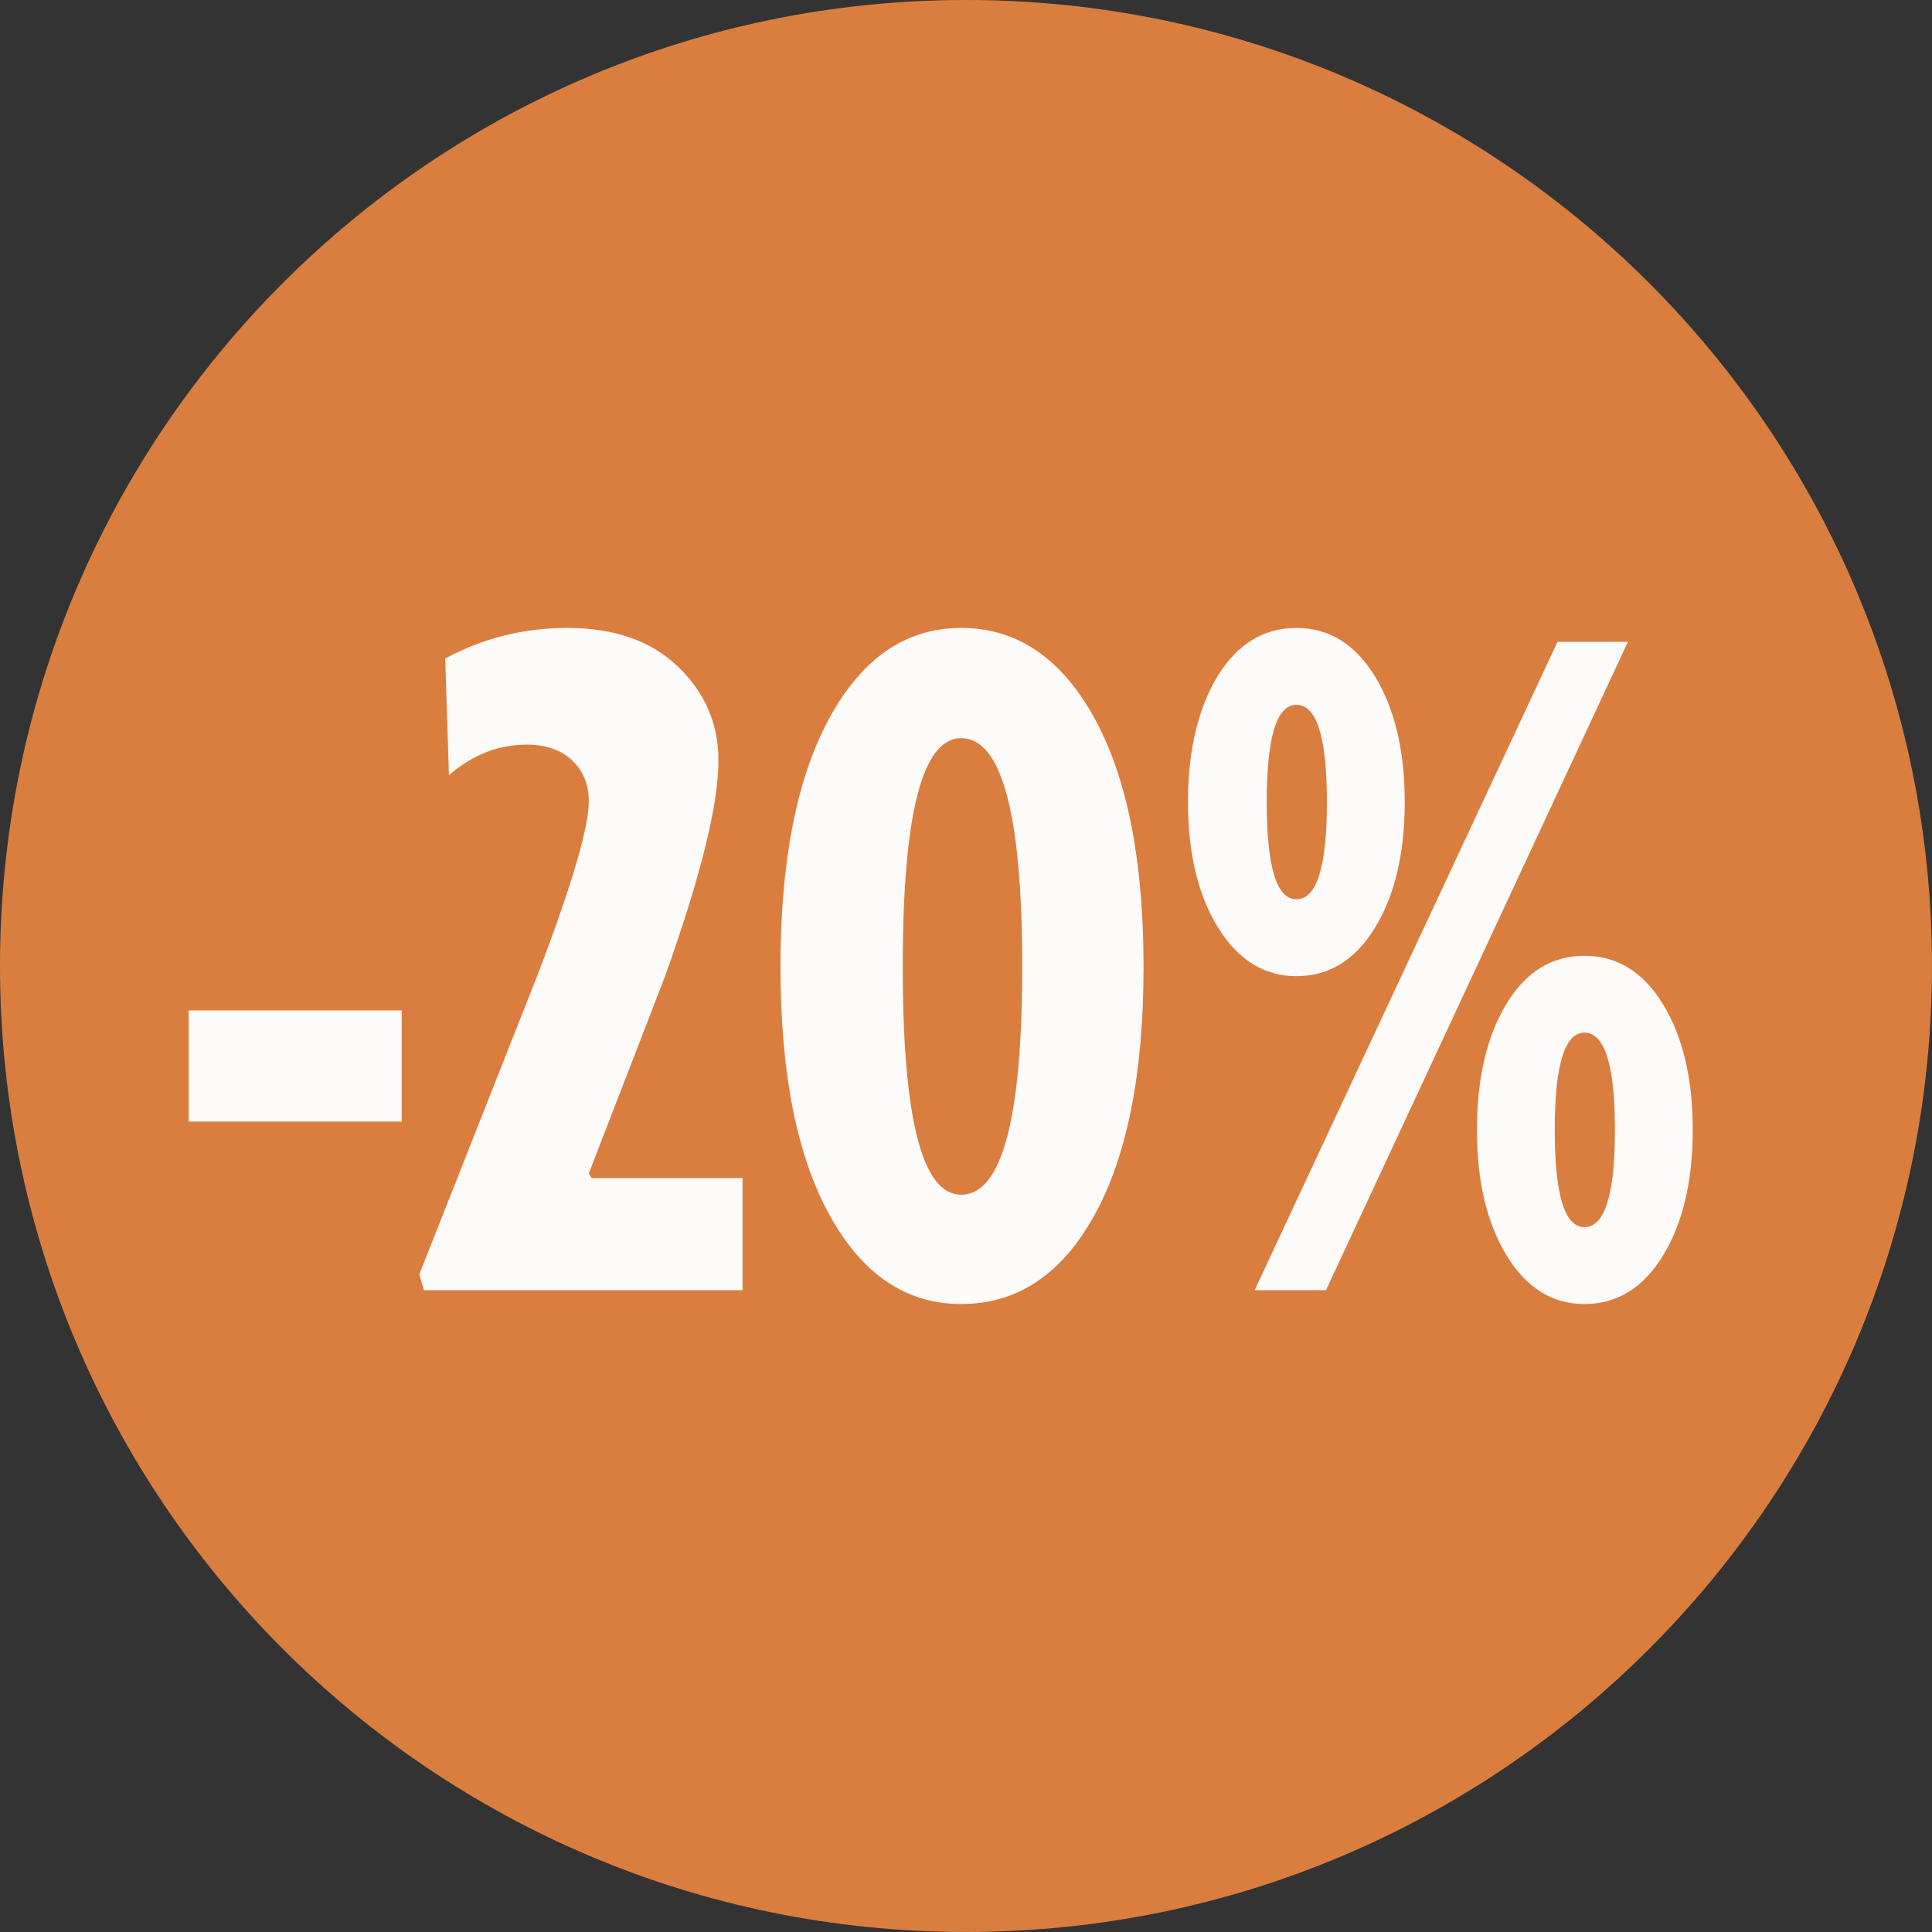
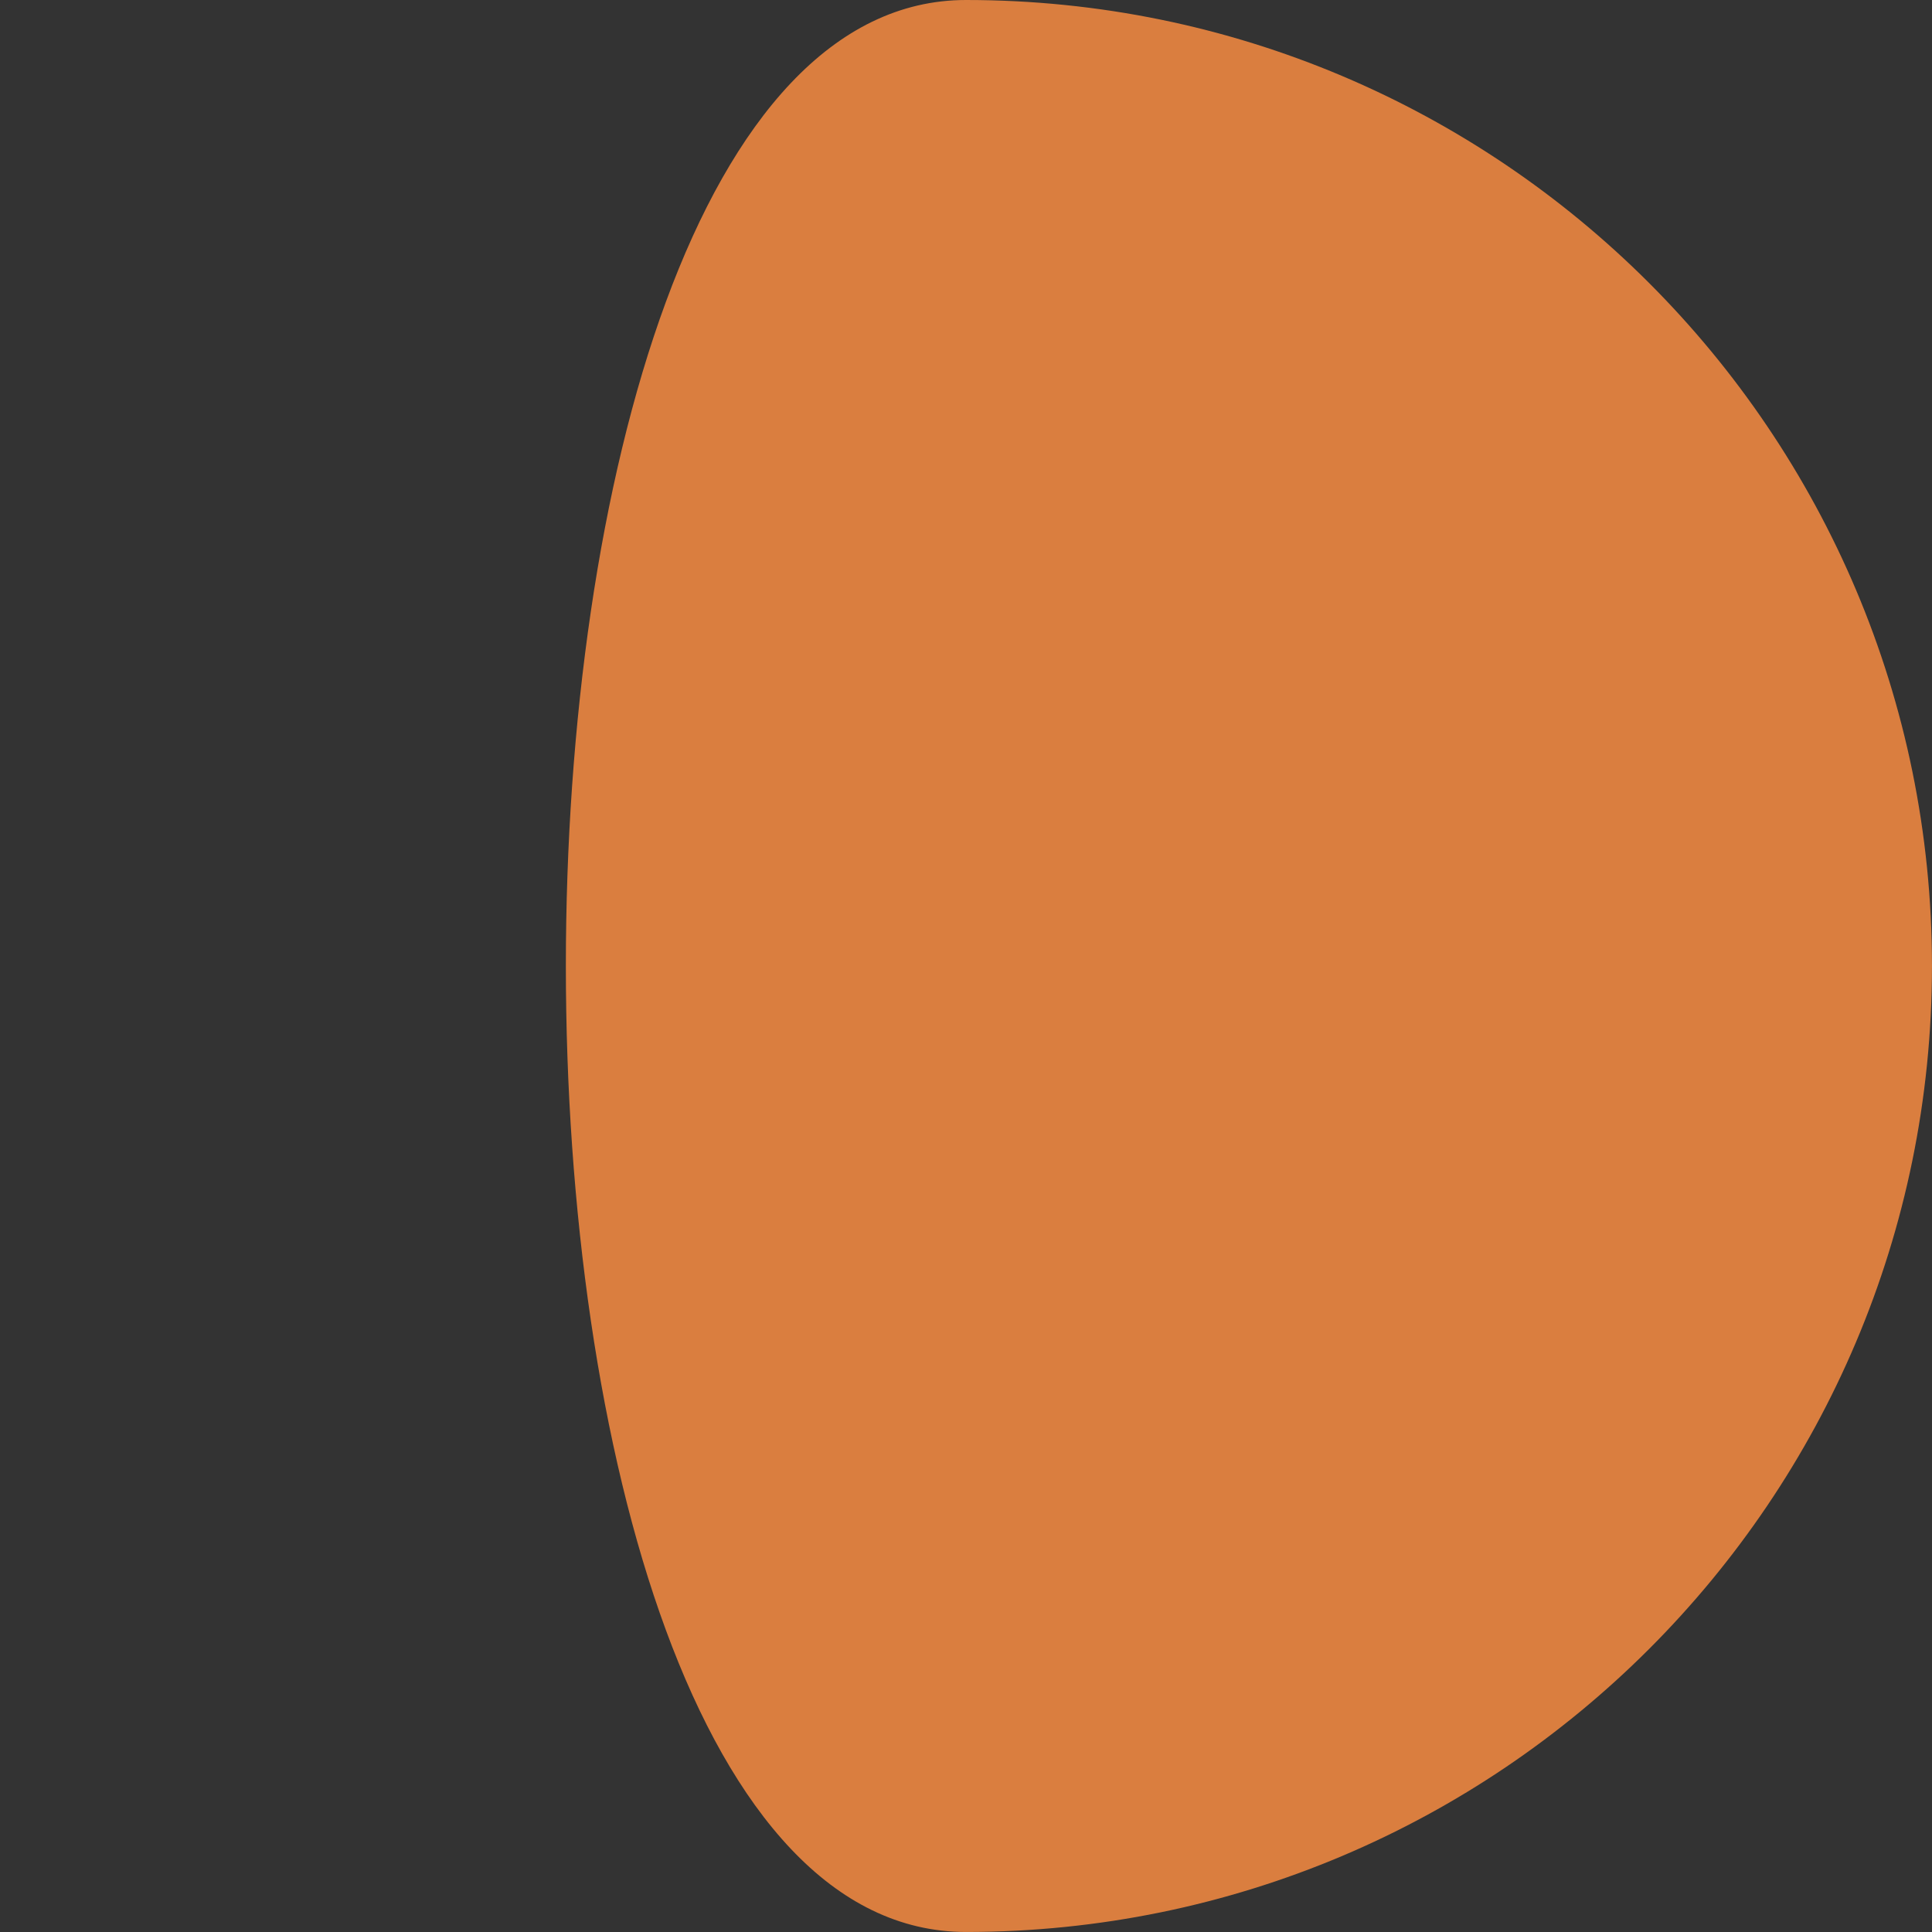
<svg xmlns="http://www.w3.org/2000/svg" fill="#000000" height="489" preserveAspectRatio="xMidYMid meet" version="1" viewBox="0.0 0.0 489.0 489.0" width="489" zoomAndPan="magnify">
  <rect x="0.0" y="0.0" width="489.0" height="489.0" fill="#333333" stroke="none" />
  <g id="change1_1">
-     <path d="M488.992,244.496c0,135.031-109.465,244.496-244.496,244.496S0,379.527,0,244.496 S109.465,0,244.496,0S488.992,109.465,488.992,244.496z" fill="#da7e3f" />
+     <path d="M488.992,244.496c0,135.031-109.465,244.496-244.496,244.496S109.465,0,244.496,0S488.992,109.465,488.992,244.496z" fill="#da7e3f" />
  </g>
  <g id="change2_1">
-     <path d="M47.764,255.748h53.915v28.129H47.764V255.748z M149.029,297.005l19.221-49.696 c9.062-25.317,13.597-43.601,13.597-54.853c0-9.219-3.399-17.112-10.198-23.676 c-6.798-6.564-16.138-9.845-28.012-9.845c-11.098,0-21.413,2.578-30.943,7.736l0.937,29.536 c5.938-5.157,12.502-7.736,19.692-7.736c4.842,0,8.672,1.329,11.486,3.985c2.813,2.659,4.22,6.095,4.22,10.315 c0,6.721-4.301,21.331-12.894,43.835l-30.004,75.95l1.172,3.985h80.639v-28.364h-38.21L149.029,297.005z M276.898,181.555c8.358,15.083,12.541,36.14,12.541,63.175c0,26.881-4.143,47.82-12.423,62.822 c-8.285,15.003-19.537,22.504-33.756,22.504c-13.911,0-25.005-7.501-33.286-22.504 c-8.285-15.002-12.425-35.942-12.425-62.822c-0-26.877,4.139-47.898,12.424-63.058 c8.281-15.156,19.375-22.738,33.286-22.738C257.324,158.935,268.537,166.476,276.898,181.555z M258.731,244.731 c0-38.598-5.156-57.9-15.471-57.9c-9.845,0-14.768,19.302-14.768,57.9c0,38.443,4.923,57.666,14.768,57.666 C253.574,302.396,258.731,283.174,258.731,244.731z M394.22,162.451L317.567,326.541h18.05l76.418-164.089H394.22z M428.445,285.987c0,12.973-2.501,23.558-7.502,31.763c-5.003,8.204-11.643,12.307-19.925,12.307 c-8.127,0-14.691-4.102-19.69-12.307c-5.004-8.204-7.502-18.79-7.502-31.763c0-12.97,2.461-23.558,7.384-31.764 c4.923-8.204,11.524-12.307,19.808-12.307c8.282,0,14.922,4.102,19.925,12.307 C425.943,262.429,428.445,273.017,428.445,285.987z M408.754,285.987c0-16.409-2.579-24.614-7.736-24.614 c-5.003,0-7.5,8.204-7.5,24.614c-0,16.409,2.498,24.613,7.5,24.613 C406.175,310.6,408.754,302.396,408.754,285.987z M328.116,247.075c-8.127,0-14.731-4.103-19.808-12.307 c-5.08-8.204-7.619-18.789-7.619-31.763c0-12.97,2.498-23.595,7.502-31.88 c4.999-8.124,11.64-12.189,19.925-12.189c8.282,0,14.922,4.102,19.925,12.307 c5,8.204,7.502,18.793,7.502,31.763c0,12.974-2.501,23.558-7.502,31.763 C343.038,242.972,336.397,247.075,328.116,247.075z M328.116,227.618c5.157,0,7.735-8.204,7.735-24.613 c0-16.409-2.578-24.613-7.735-24.613c-5.003,0-7.502,8.204-7.502,24.613 C320.614,219.413,323.113,227.618,328.116,227.618z" fill="#fdfafa" />
-   </g>
+     </g>
</svg>